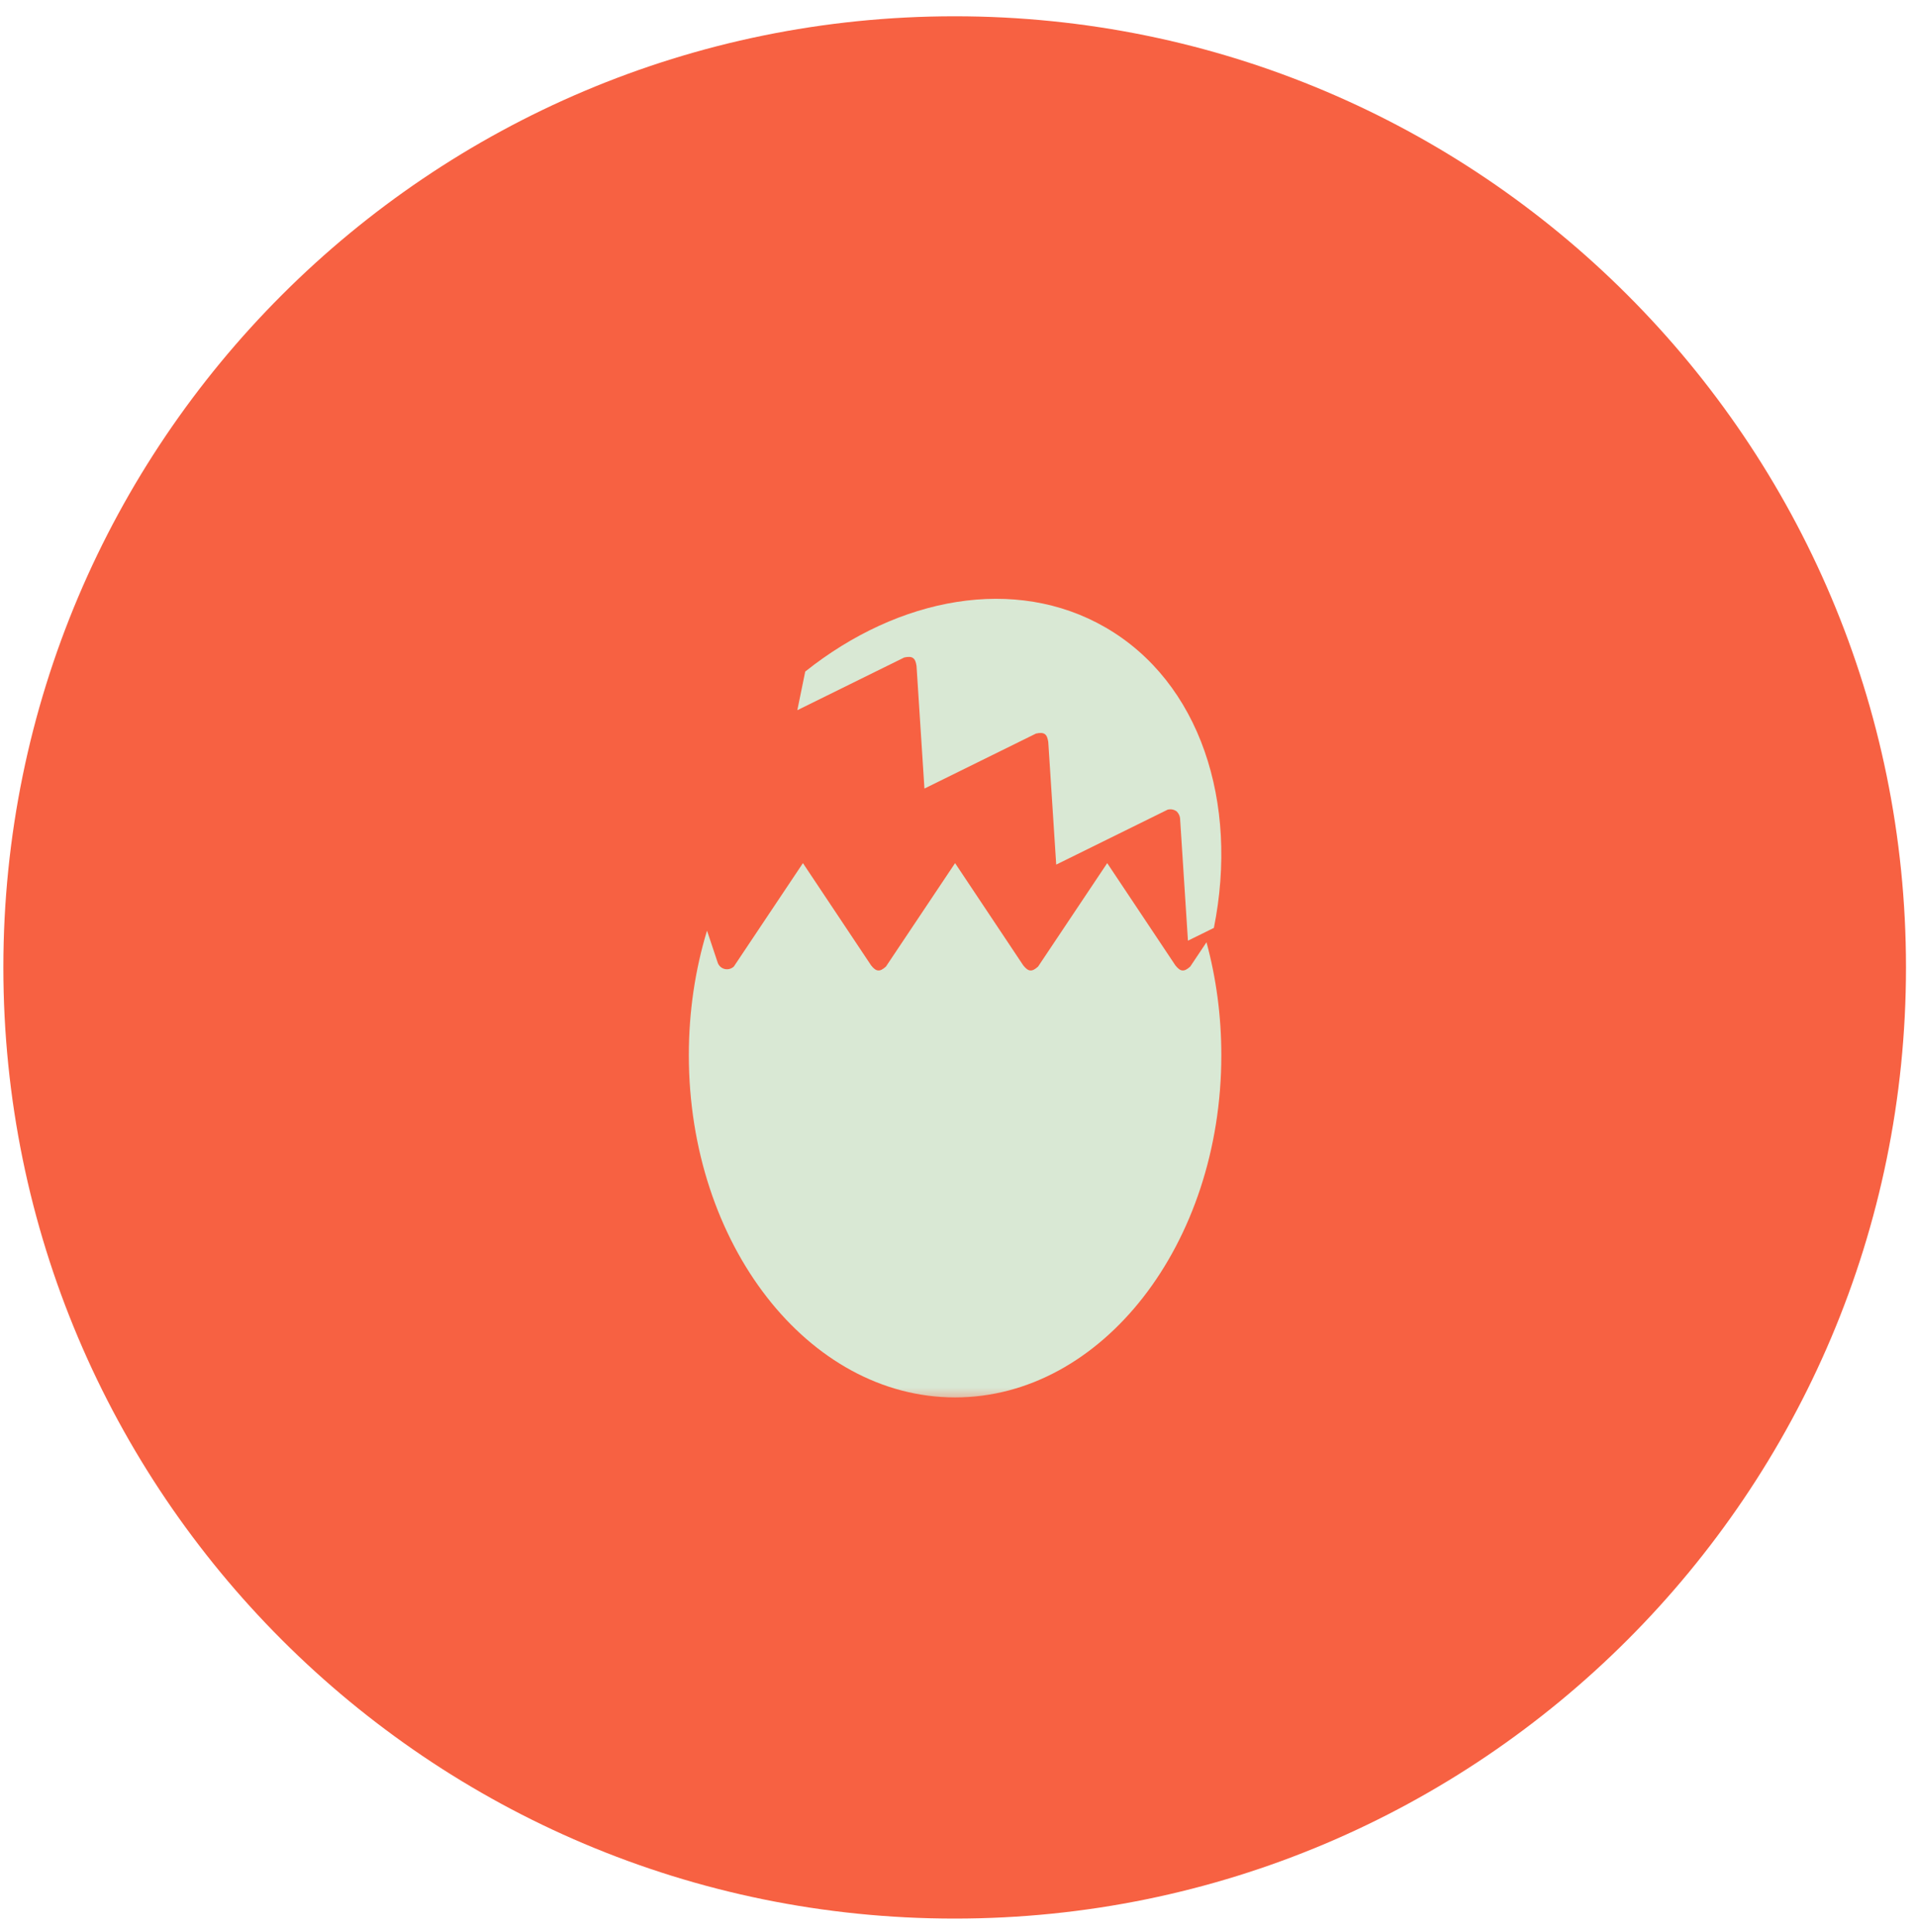
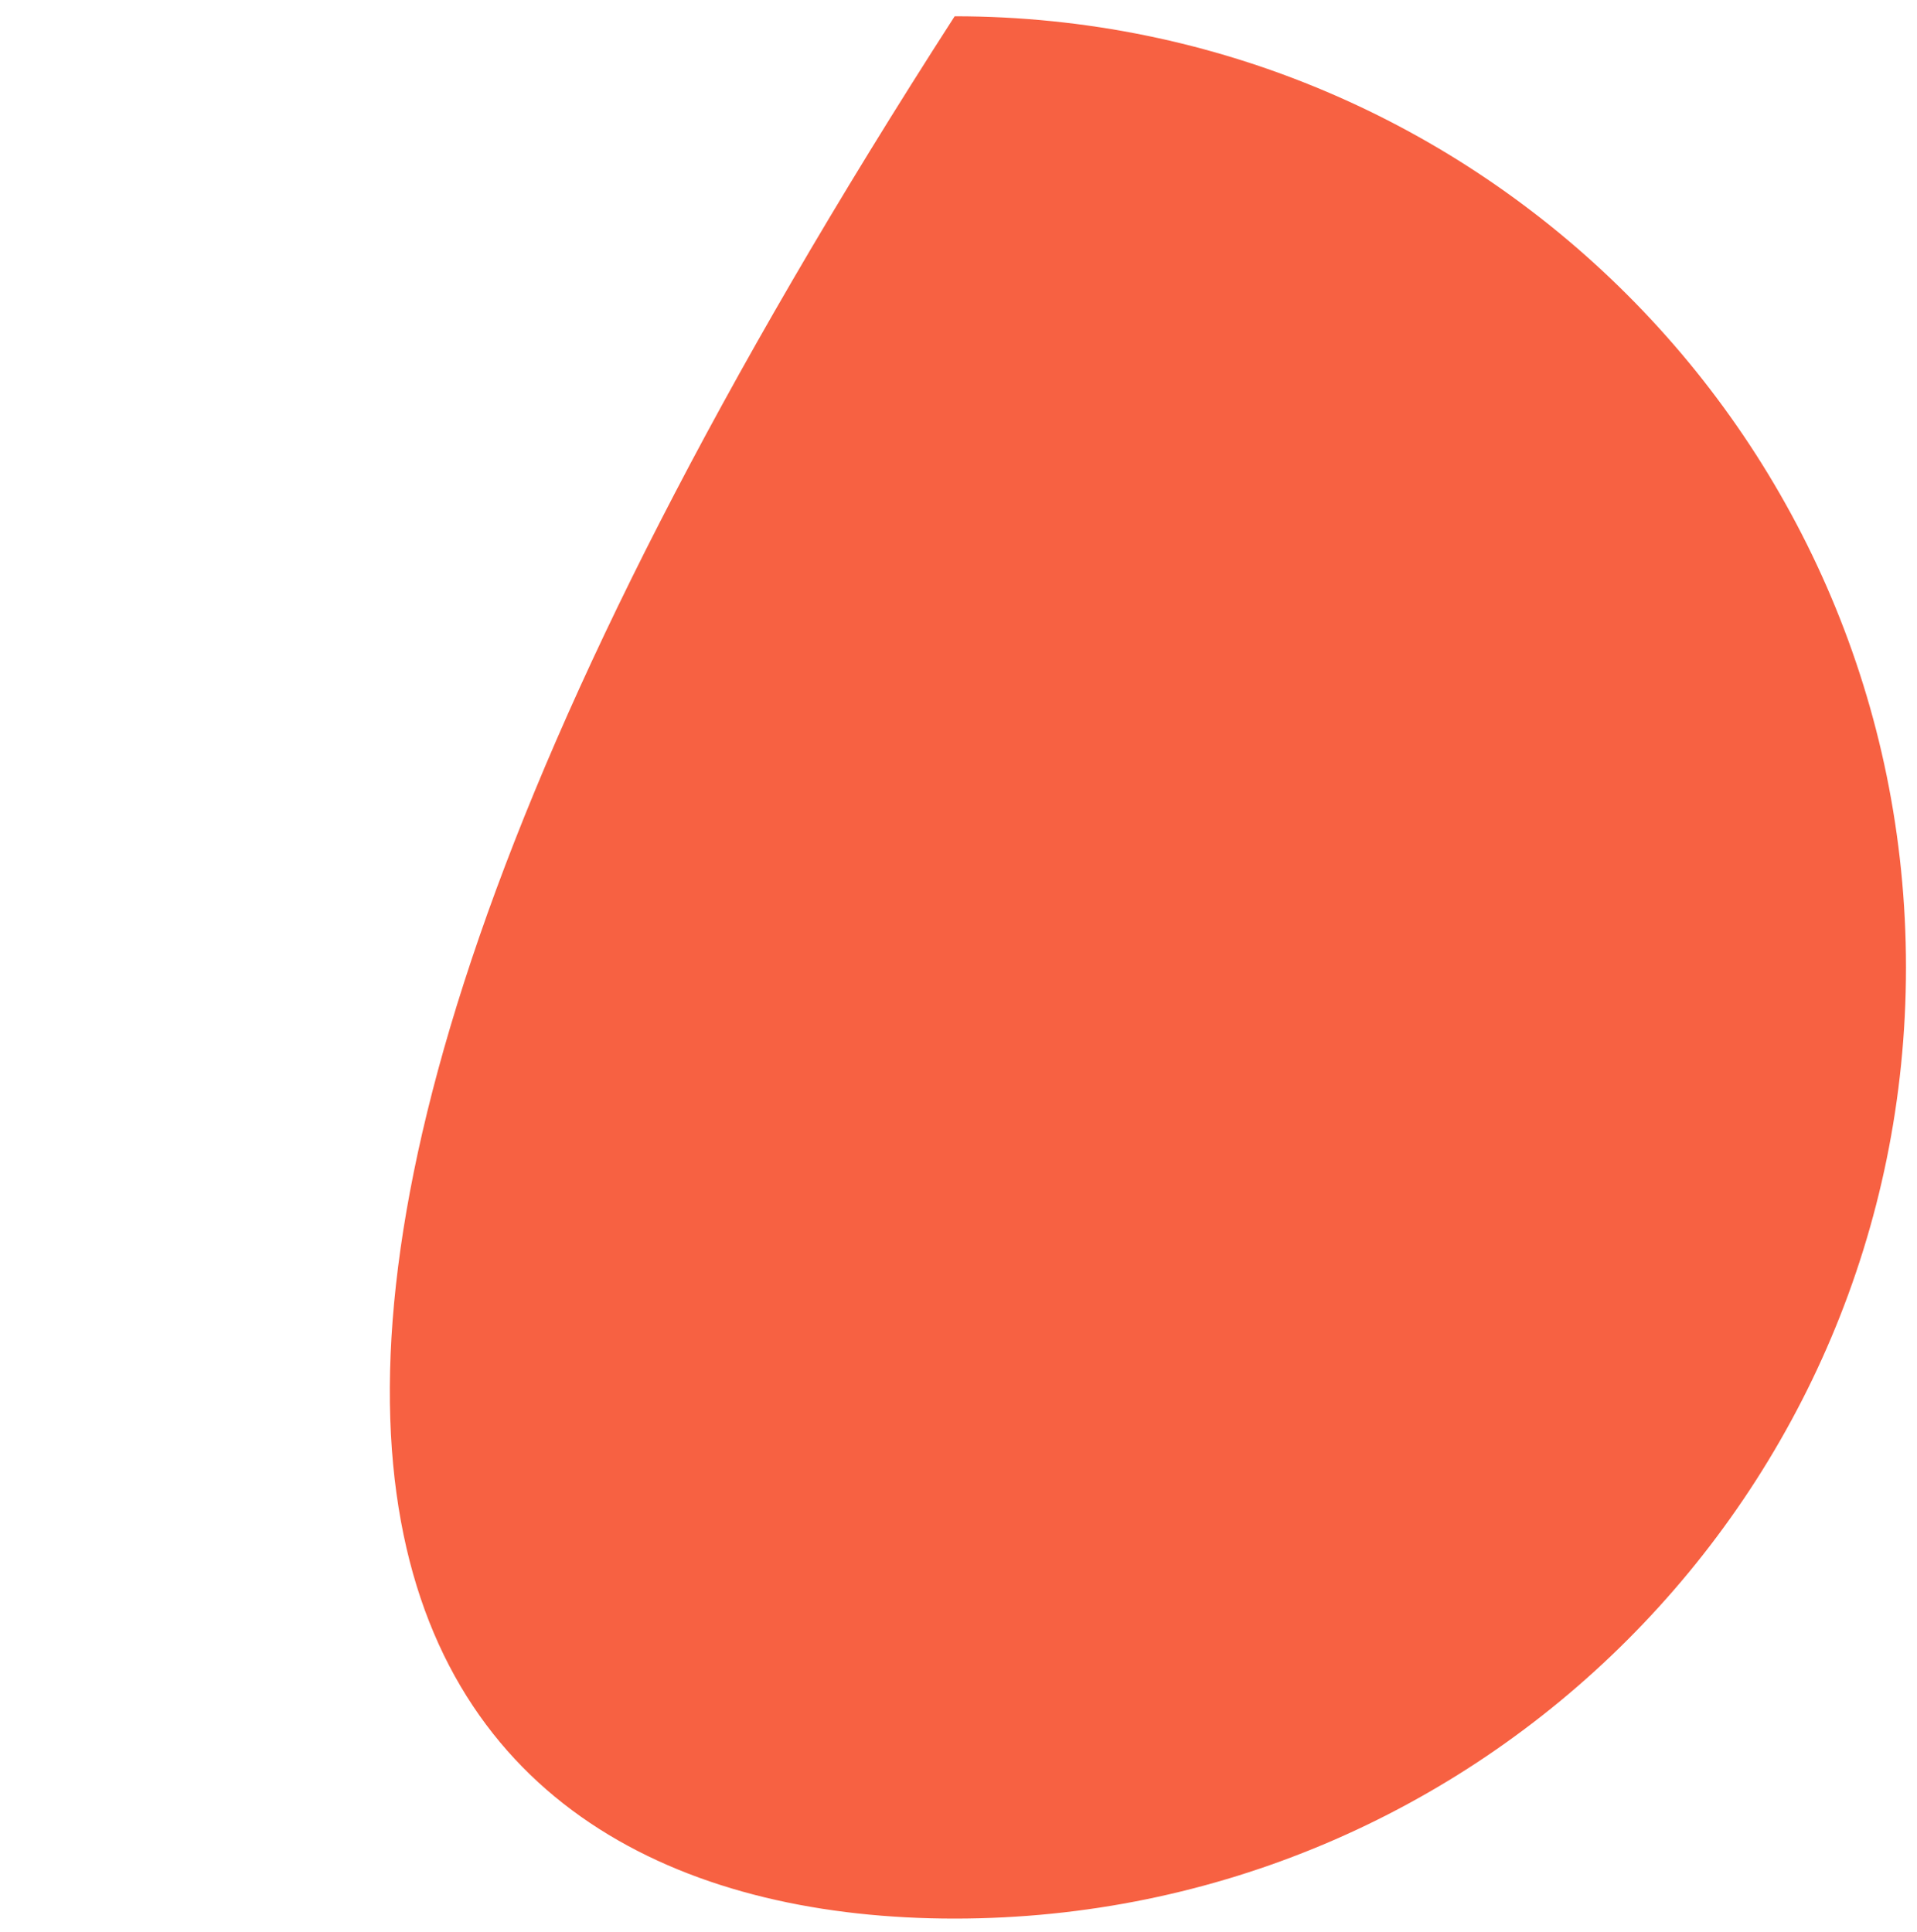
<svg xmlns="http://www.w3.org/2000/svg" width="125" height="126" viewBox="0 0 125 126" fill="none">
  <g clip-path="url(#clip0_57_1807)">
-     <path d="M62.25 125.125C96.509 125.125 124.282 97.352 124.282 63.093C124.282 28.834 96.509 1.062 62.25 1.062C27.991 1.062 0.219 28.834 0.219 63.093C0.219 97.352 27.991 125.125 62.25 125.125Z" fill="#F76142" />
+     <path d="M62.25 125.125C96.509 125.125 124.282 97.352 124.282 63.093C124.282 28.834 96.509 1.062 62.25 1.062C0.219 97.352 27.991 125.125 62.25 125.125Z" fill="#F76142" />
    <mask id="mask0_57_1807" style="mask-type:luminance" maskUnits="userSpaceOnUse" x="31" y="34" width="62" height="58">
-       <path d="M92.553 34.685H31.947V91.503H92.553V34.685Z" fill="white" />
-     </mask>
+       </mask>
    <g mask="url(#mask0_57_1807)">
      <path fill-rule="evenodd" clip-rule="evenodd" d="M46.102 60.694L46.808 62.81C46.992 63.243 47.519 63.34 47.851 63.035L52.356 56.291L56.8 62.958C57.124 63.367 57.357 63.411 57.769 63.037L62.277 56.291L66.721 62.958C67.046 63.367 67.279 63.411 67.69 63.037L72.197 56.291L76.641 62.958C76.966 63.367 77.199 63.411 77.611 63.037L78.67 61.452C79.297 63.758 79.638 66.235 79.638 68.815C79.638 81.134 71.858 91.136 62.277 91.136C52.695 91.136 44.916 81.134 44.916 68.815C44.916 65.95 45.337 63.211 46.102 60.694ZM52.506 43.797C58.624 38.921 66.21 37.528 72.076 40.915C78.248 44.478 80.789 52.333 79.153 60.515L77.461 61.349L76.946 53.353C76.921 53.179 76.844 53.033 76.721 52.913C76.541 52.789 76.345 52.756 76.147 52.8L68.871 56.388L68.354 48.392C68.279 47.876 68.099 47.721 67.555 47.84L60.279 51.428L59.763 43.432C59.687 42.916 59.507 42.761 58.963 42.879L51.99 46.318L52.506 43.797Z" fill="#D9E8D4" />
    </g>
  </g>
  <defs>
    <clipPath id="clip0_57_1807">
      <rect width="125" height="125" fill="white" transform="translate(0 0.347)" />
    </clipPath>
  </defs>
</svg>